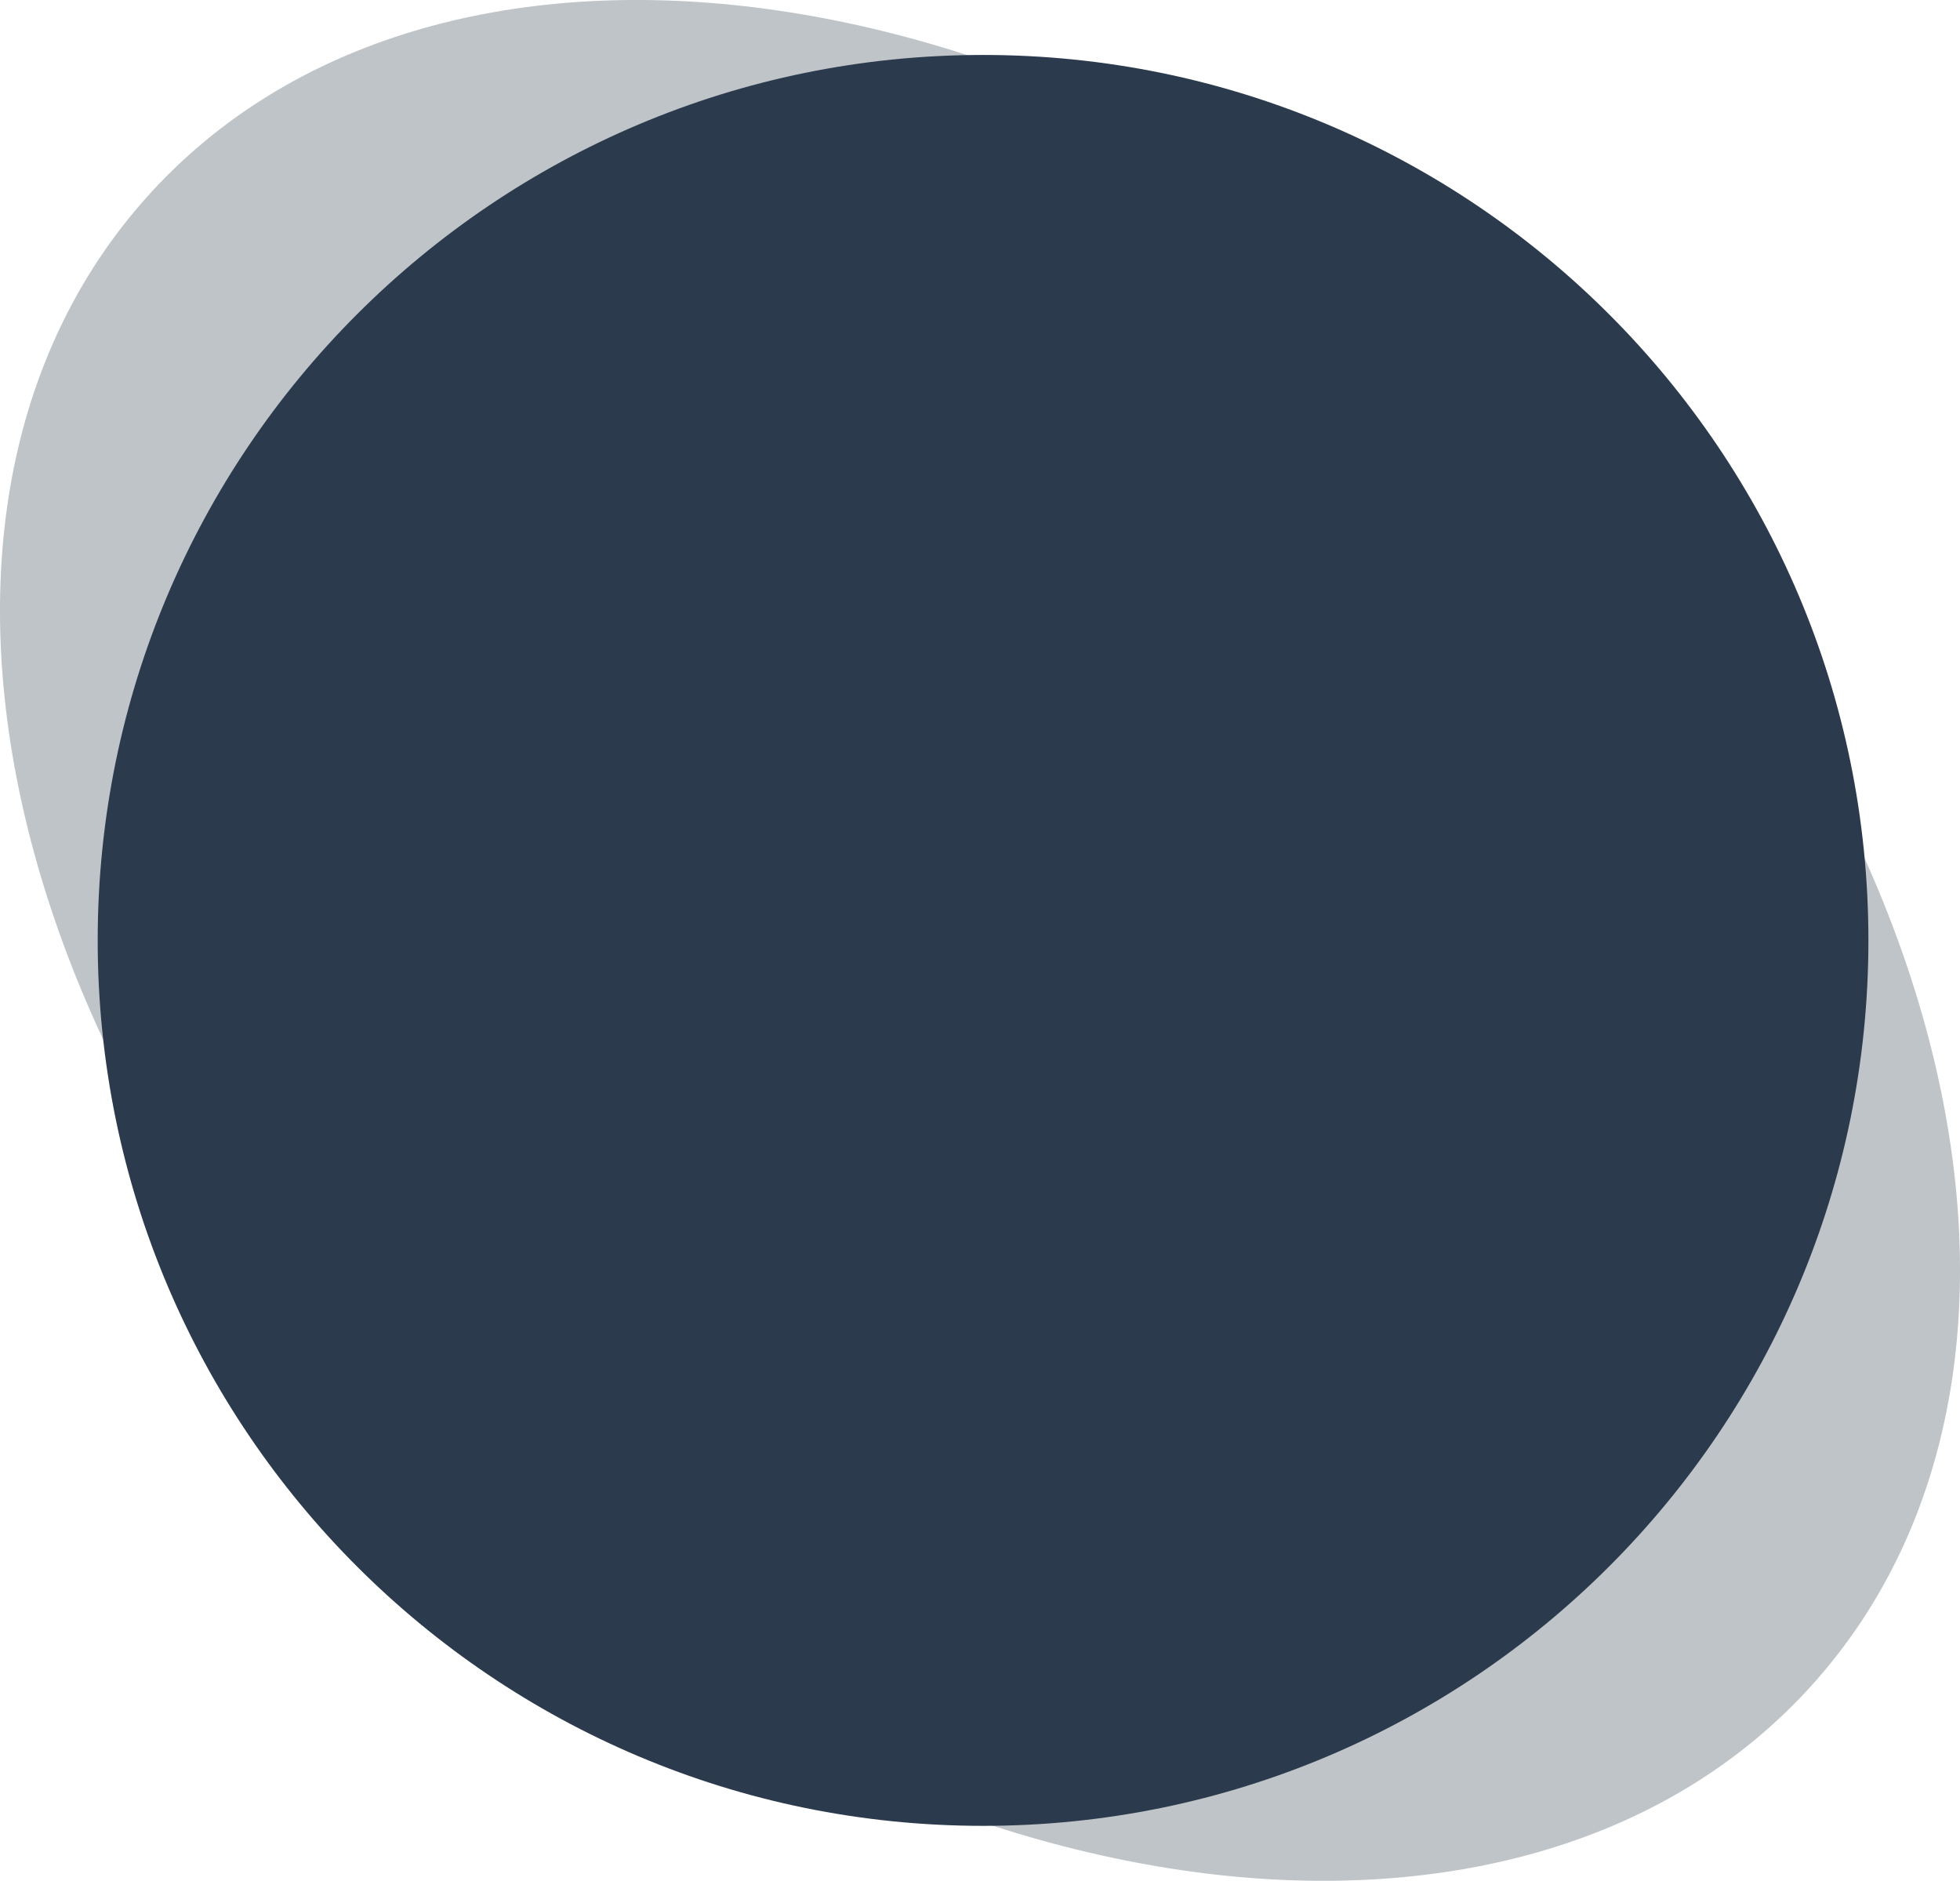
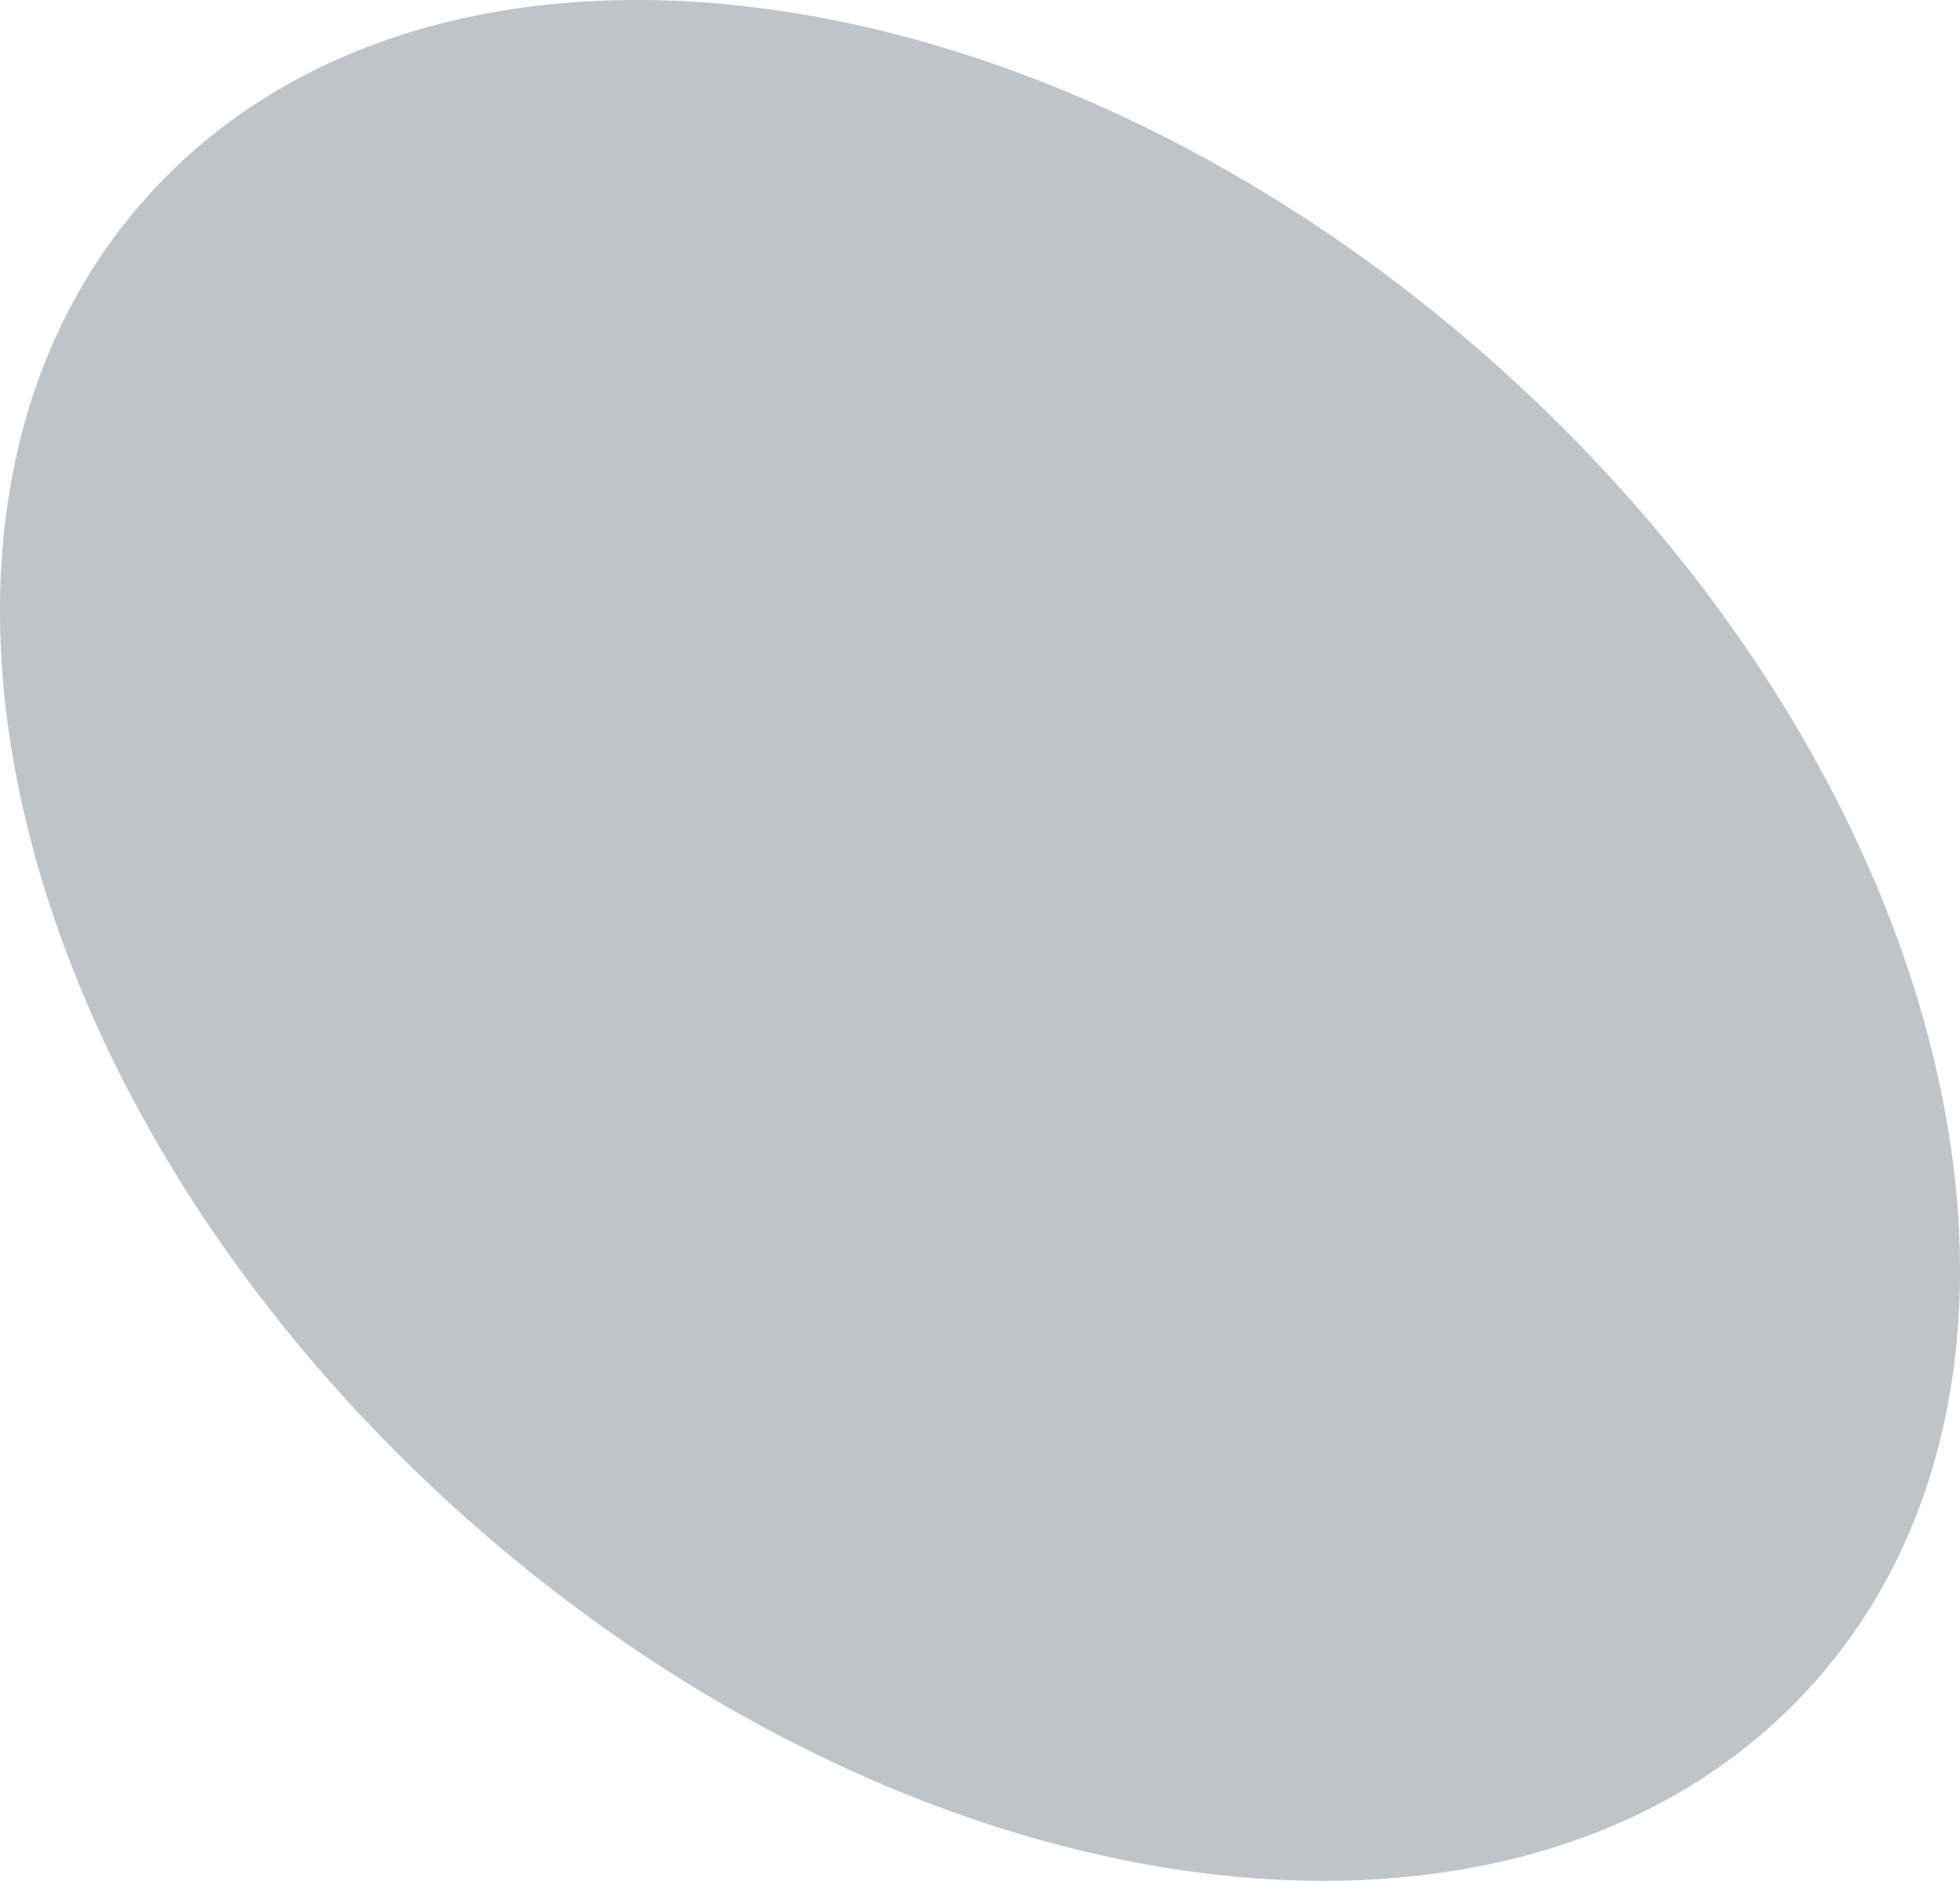
<svg xmlns="http://www.w3.org/2000/svg" width="321" height="308">
  <title>Dark Shapes/ Circle1</title>
  <desc>Created with Sketch.</desc>
  <g fill="none">
    <g fill="#2B3A4C">
      <g>
        <path id="Path" d="M245.1 59.8c75.3 67.28 98.5 164 51.77 216.02-46.72 52.03-145.66 39.66-220.97-27.62C.6 180.9-22.6 84.2 24.13 32.18 70.86-19.85 169.8-7.48 245.1 59.8z" opacity=".3" />
-         <path d="M161 9c80.08 0 145 64.92 145 145s-64.92 145-145 145S16 234.08 16 154 80.92 9 161 9z" />
      </g>
    </g>
  </g>
</svg>